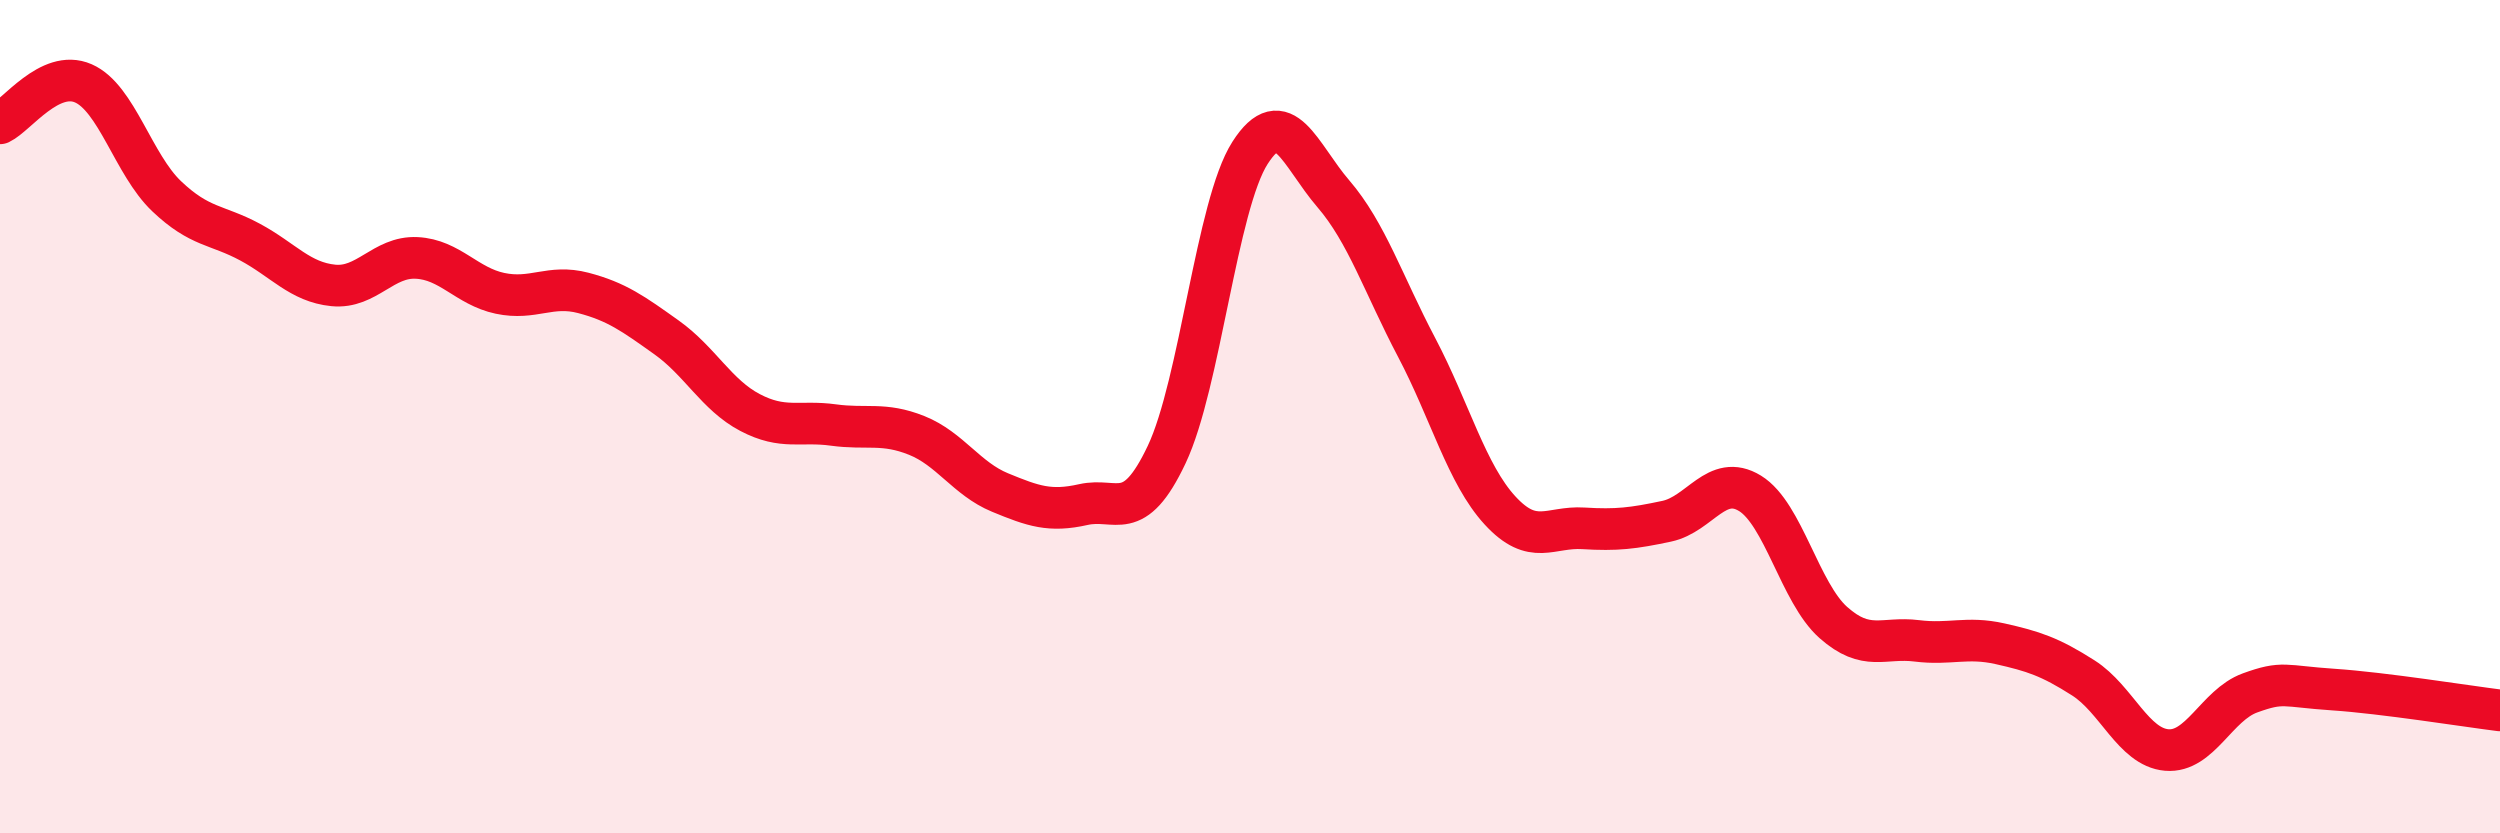
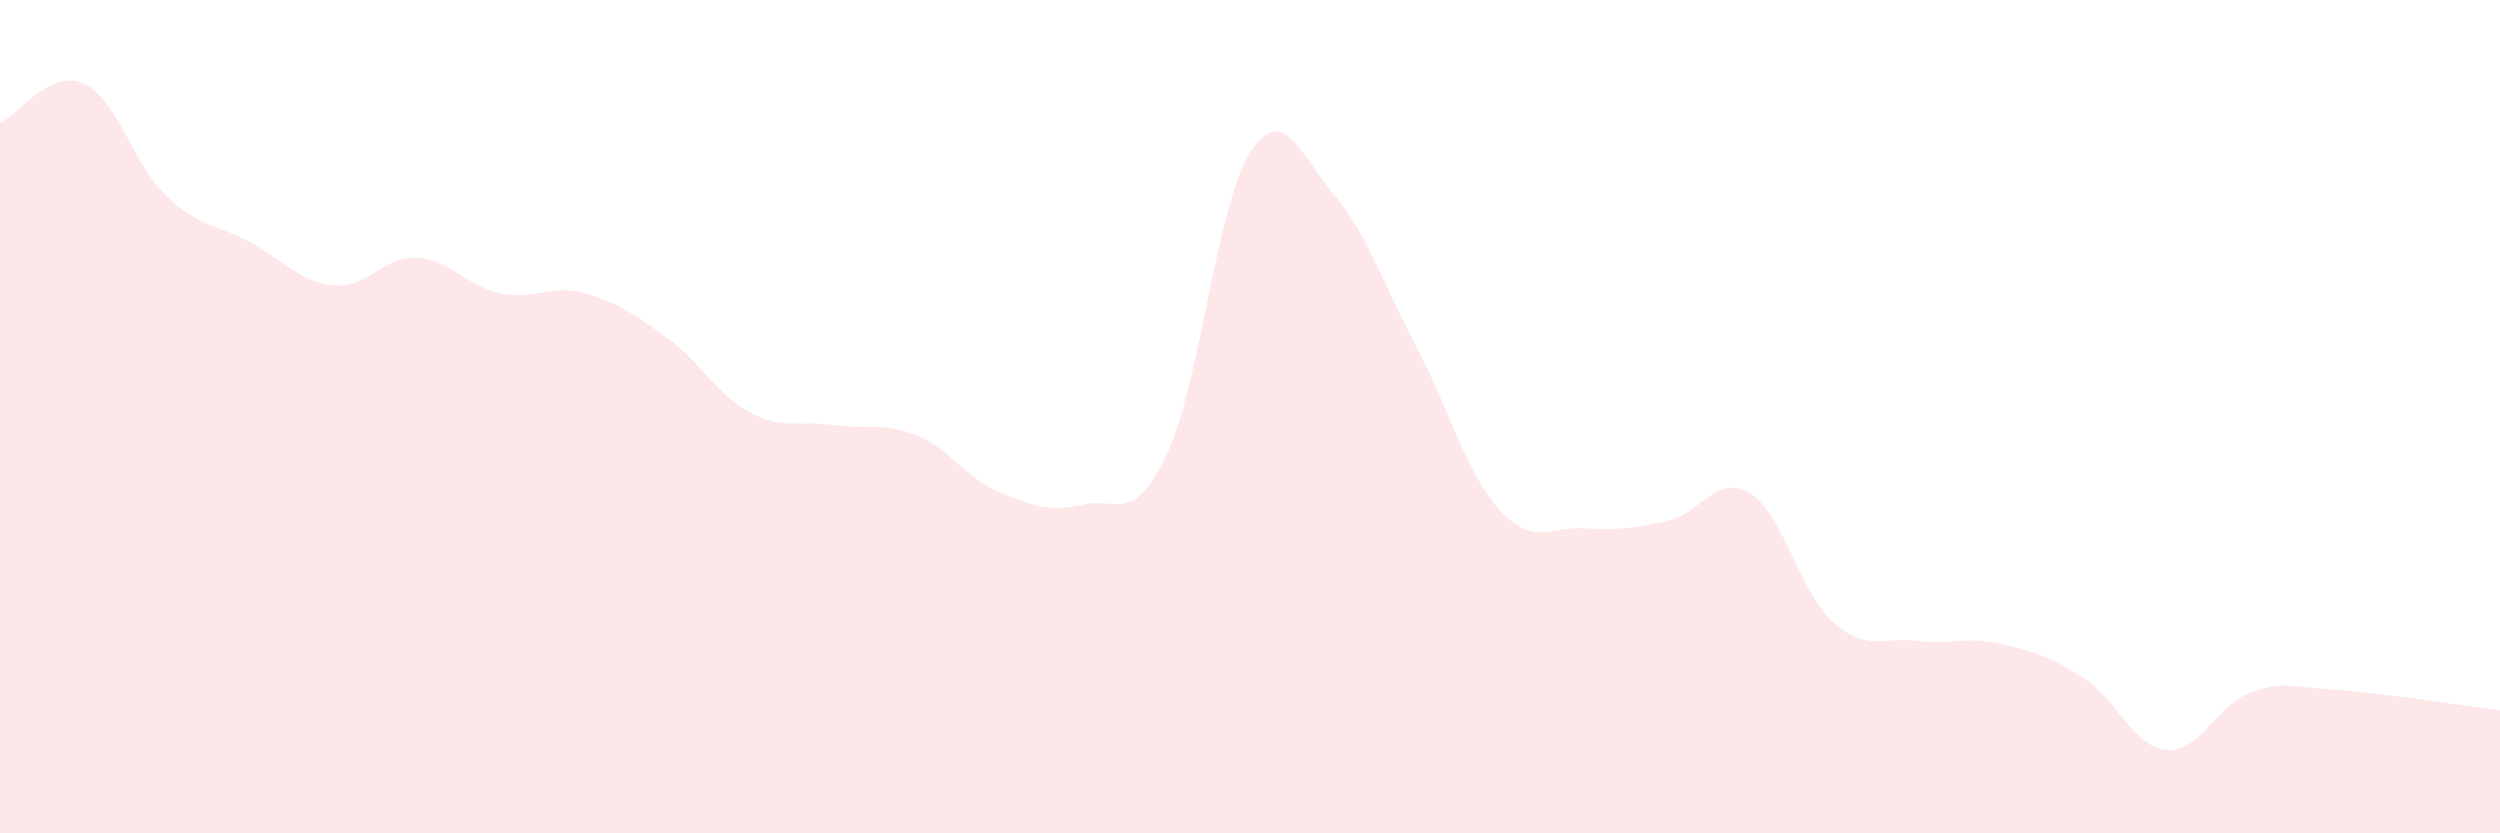
<svg xmlns="http://www.w3.org/2000/svg" width="60" height="20" viewBox="0 0 60 20">
  <path d="M 0,2.96 C 0.4,2.77 1.2,1.65 2,2 C 2.8,2.35 3.2,3.95 4,4.71 C 4.8,5.47 5.2,5.38 6,5.81 C 6.8,6.24 7.2,6.77 8,6.85 C 8.8,6.93 9.2,6.15 10,6.19 C 10.8,6.23 11.2,6.87 12,7.04 C 12.8,7.21 13.2,6.82 14,7.03 C 14.8,7.24 15.2,7.53 16,8.1 C 16.8,8.67 17.2,9.48 18,9.9 C 18.8,10.32 19.2,10.09 20,10.2 C 20.8,10.31 21.2,10.13 22,10.45 C 22.8,10.77 23.2,11.49 24,11.82 C 24.8,12.15 25.2,12.29 26,12.11 C 26.8,11.93 27.2,12.6 28,10.91 C 28.8,9.22 29.2,4.92 30,3.67 C 30.8,2.42 31.2,3.72 32,4.65 C 32.8,5.58 33.2,6.82 34,8.34 C 34.8,9.86 35.2,11.38 36,12.25 C 36.8,13.12 37.2,12.63 38,12.68 C 38.8,12.73 39.2,12.68 40,12.51 C 40.8,12.34 41.2,11.35 42,11.84 C 42.8,12.33 43.2,14.23 44,14.94 C 44.8,15.65 45.2,15.28 46,15.38 C 46.8,15.48 47.2,15.27 48,15.45 C 48.8,15.63 49.2,15.76 50,16.27 C 50.8,16.78 51.2,17.93 52,18 C 52.8,18.07 53.2,16.92 54,16.63 C 54.8,16.34 54.8,16.47 56,16.55 C 57.2,16.63 59.2,16.95 60,17.05L60 20L0 20Z" fill="#EB0A25" opacity="0.1" stroke-linecap="round" stroke-linejoin="round" />
-   <path d="M 0,2.96 C 0.4,2.77 1.2,1.65 2,2 C 2.8,2.35 3.2,3.95 4,4.71 C 4.8,5.47 5.2,5.38 6,5.81 C 6.8,6.24 7.2,6.77 8,6.85 C 8.8,6.93 9.2,6.15 10,6.19 C 10.8,6.23 11.2,6.87 12,7.04 C 12.8,7.21 13.2,6.82 14,7.03 C 14.8,7.24 15.2,7.53 16,8.1 C 16.8,8.67 17.2,9.48 18,9.9 C 18.8,10.32 19.2,10.09 20,10.2 C 20.8,10.31 21.2,10.13 22,10.45 C 22.8,10.77 23.2,11.49 24,11.82 C 24.8,12.15 25.2,12.29 26,12.11 C 26.8,11.93 27.2,12.6 28,10.91 C 28.8,9.22 29.2,4.92 30,3.67 C 30.8,2.42 31.2,3.72 32,4.65 C 32.8,5.58 33.2,6.82 34,8.34 C 34.8,9.86 35.2,11.38 36,12.25 C 36.8,13.12 37.2,12.63 38,12.68 C 38.8,12.73 39.2,12.68 40,12.51 C 40.8,12.34 41.2,11.35 42,11.84 C 42.8,12.33 43.2,14.23 44,14.94 C 44.8,15.65 45.2,15.28 46,15.38 C 46.8,15.48 47.2,15.27 48,15.45 C 48.8,15.63 49.2,15.76 50,16.27 C 50.8,16.78 51.2,17.93 52,18 C 52.8,18.07 53.2,16.92 54,16.63 C 54.8,16.34 54.8,16.47 56,16.55 C 57.2,16.63 59.2,16.95 60,17.05" stroke="#EB0A25" stroke-width="1" fill="none" stroke-linecap="round" stroke-linejoin="round" />
</svg>